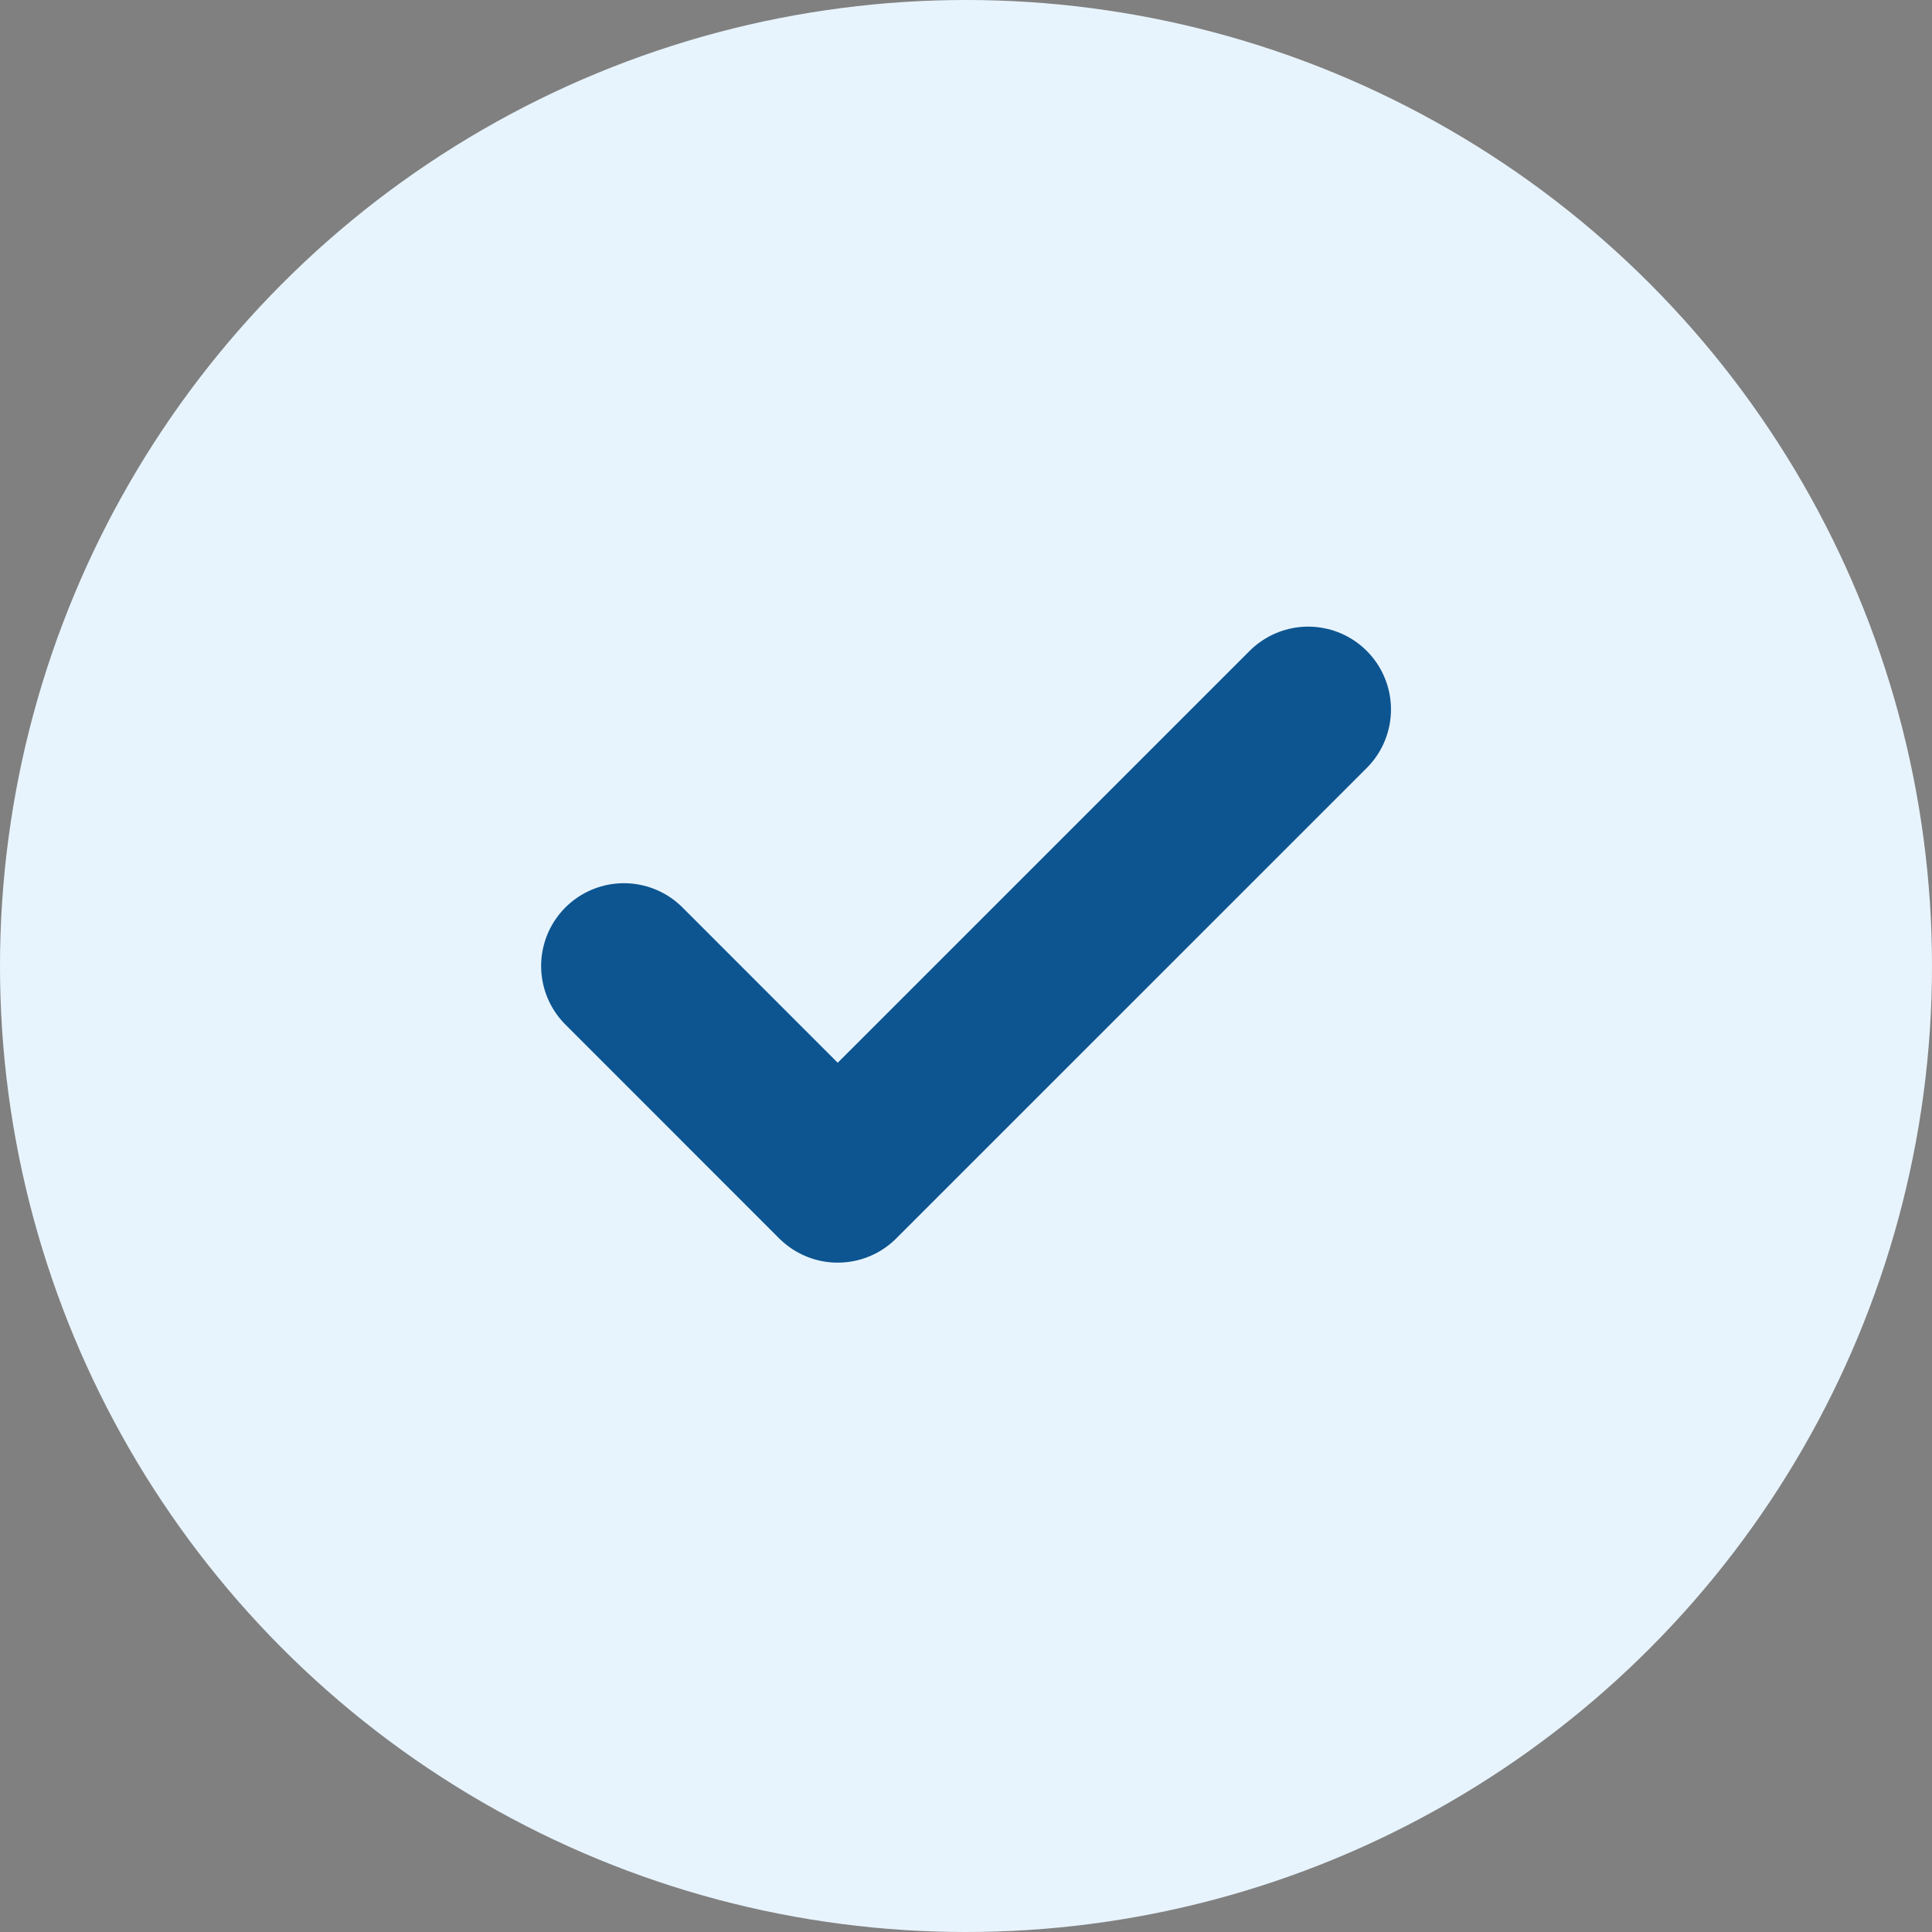
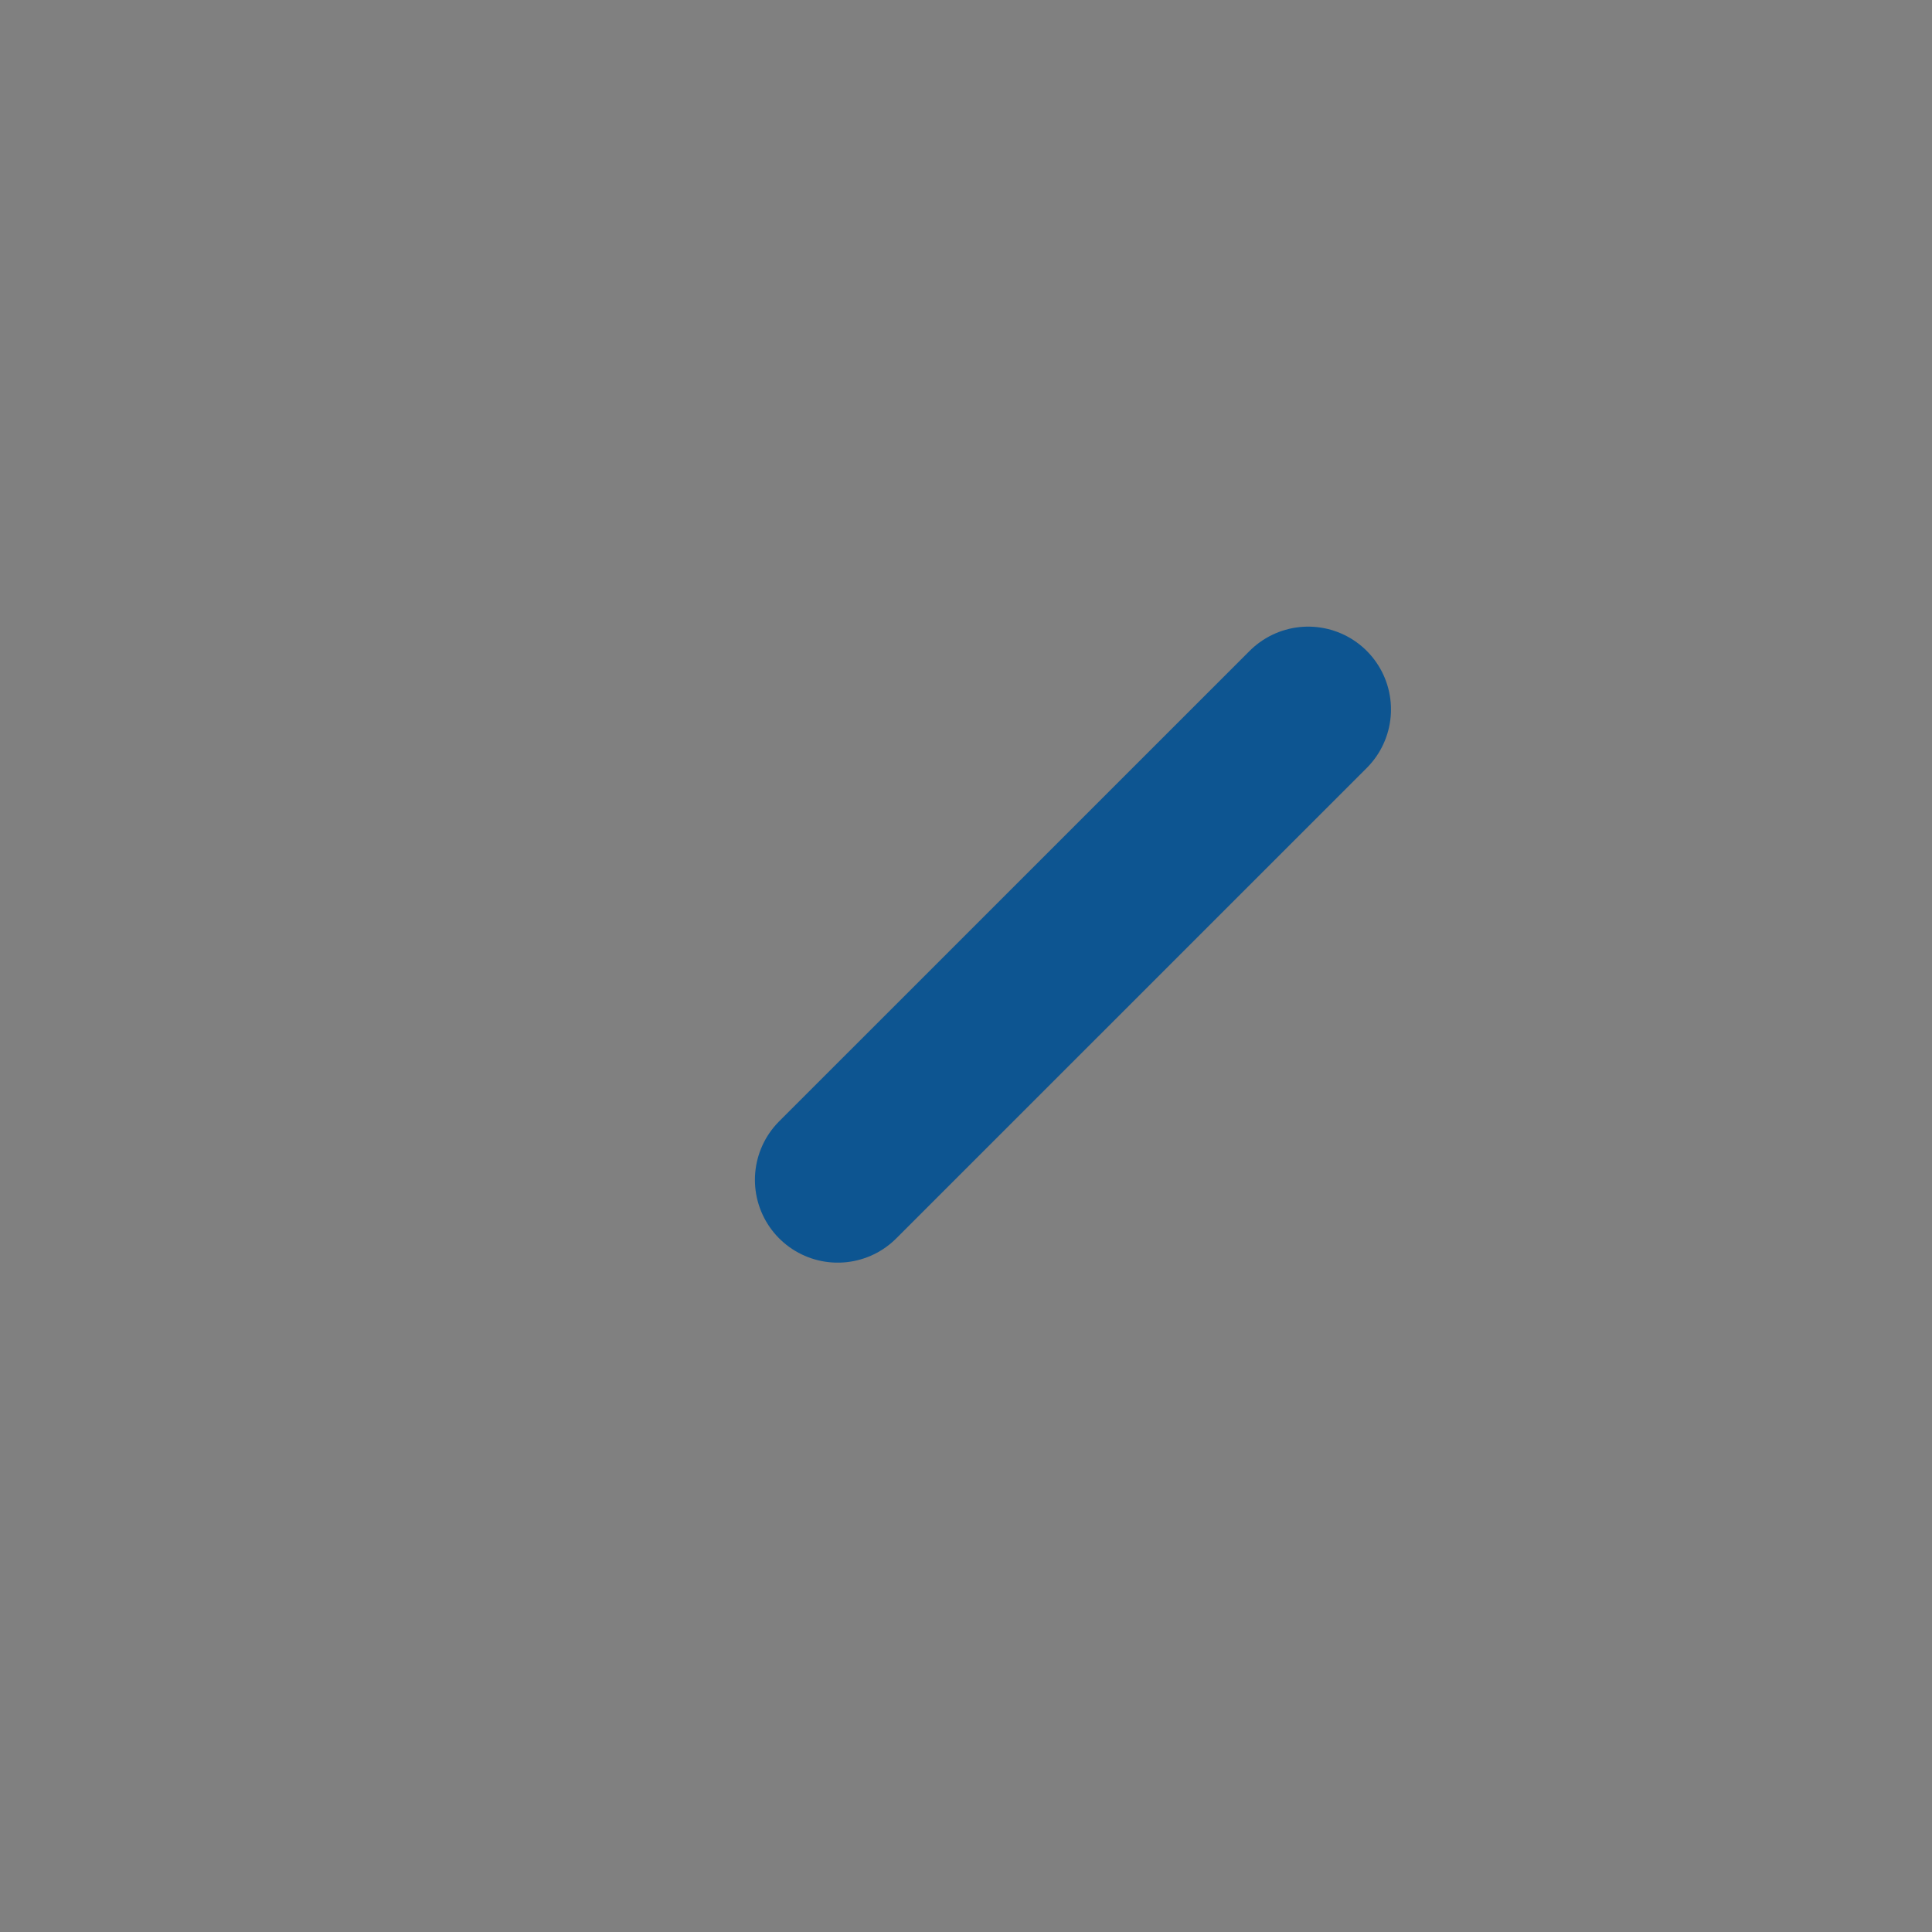
<svg xmlns="http://www.w3.org/2000/svg" width="35" height="35" viewBox="0 0 35 35" fill="none">
  <rect x="0" y="0" width="35" height="35" fill="#808080" stroke="none" />
-   <circle cx="17.5" cy="17.5" r="17.5" fill="#E8F4FD" />
-   <path d="M23.699 12.852L15.176 21.374L11.303 17.5" stroke="#0D5591" stroke-width="3" stroke-linecap="round" stroke-linejoin="round" />
+   <path d="M23.699 12.852L15.176 21.374" stroke="#0D5591" stroke-width="3" stroke-linecap="round" stroke-linejoin="round" />
</svg>